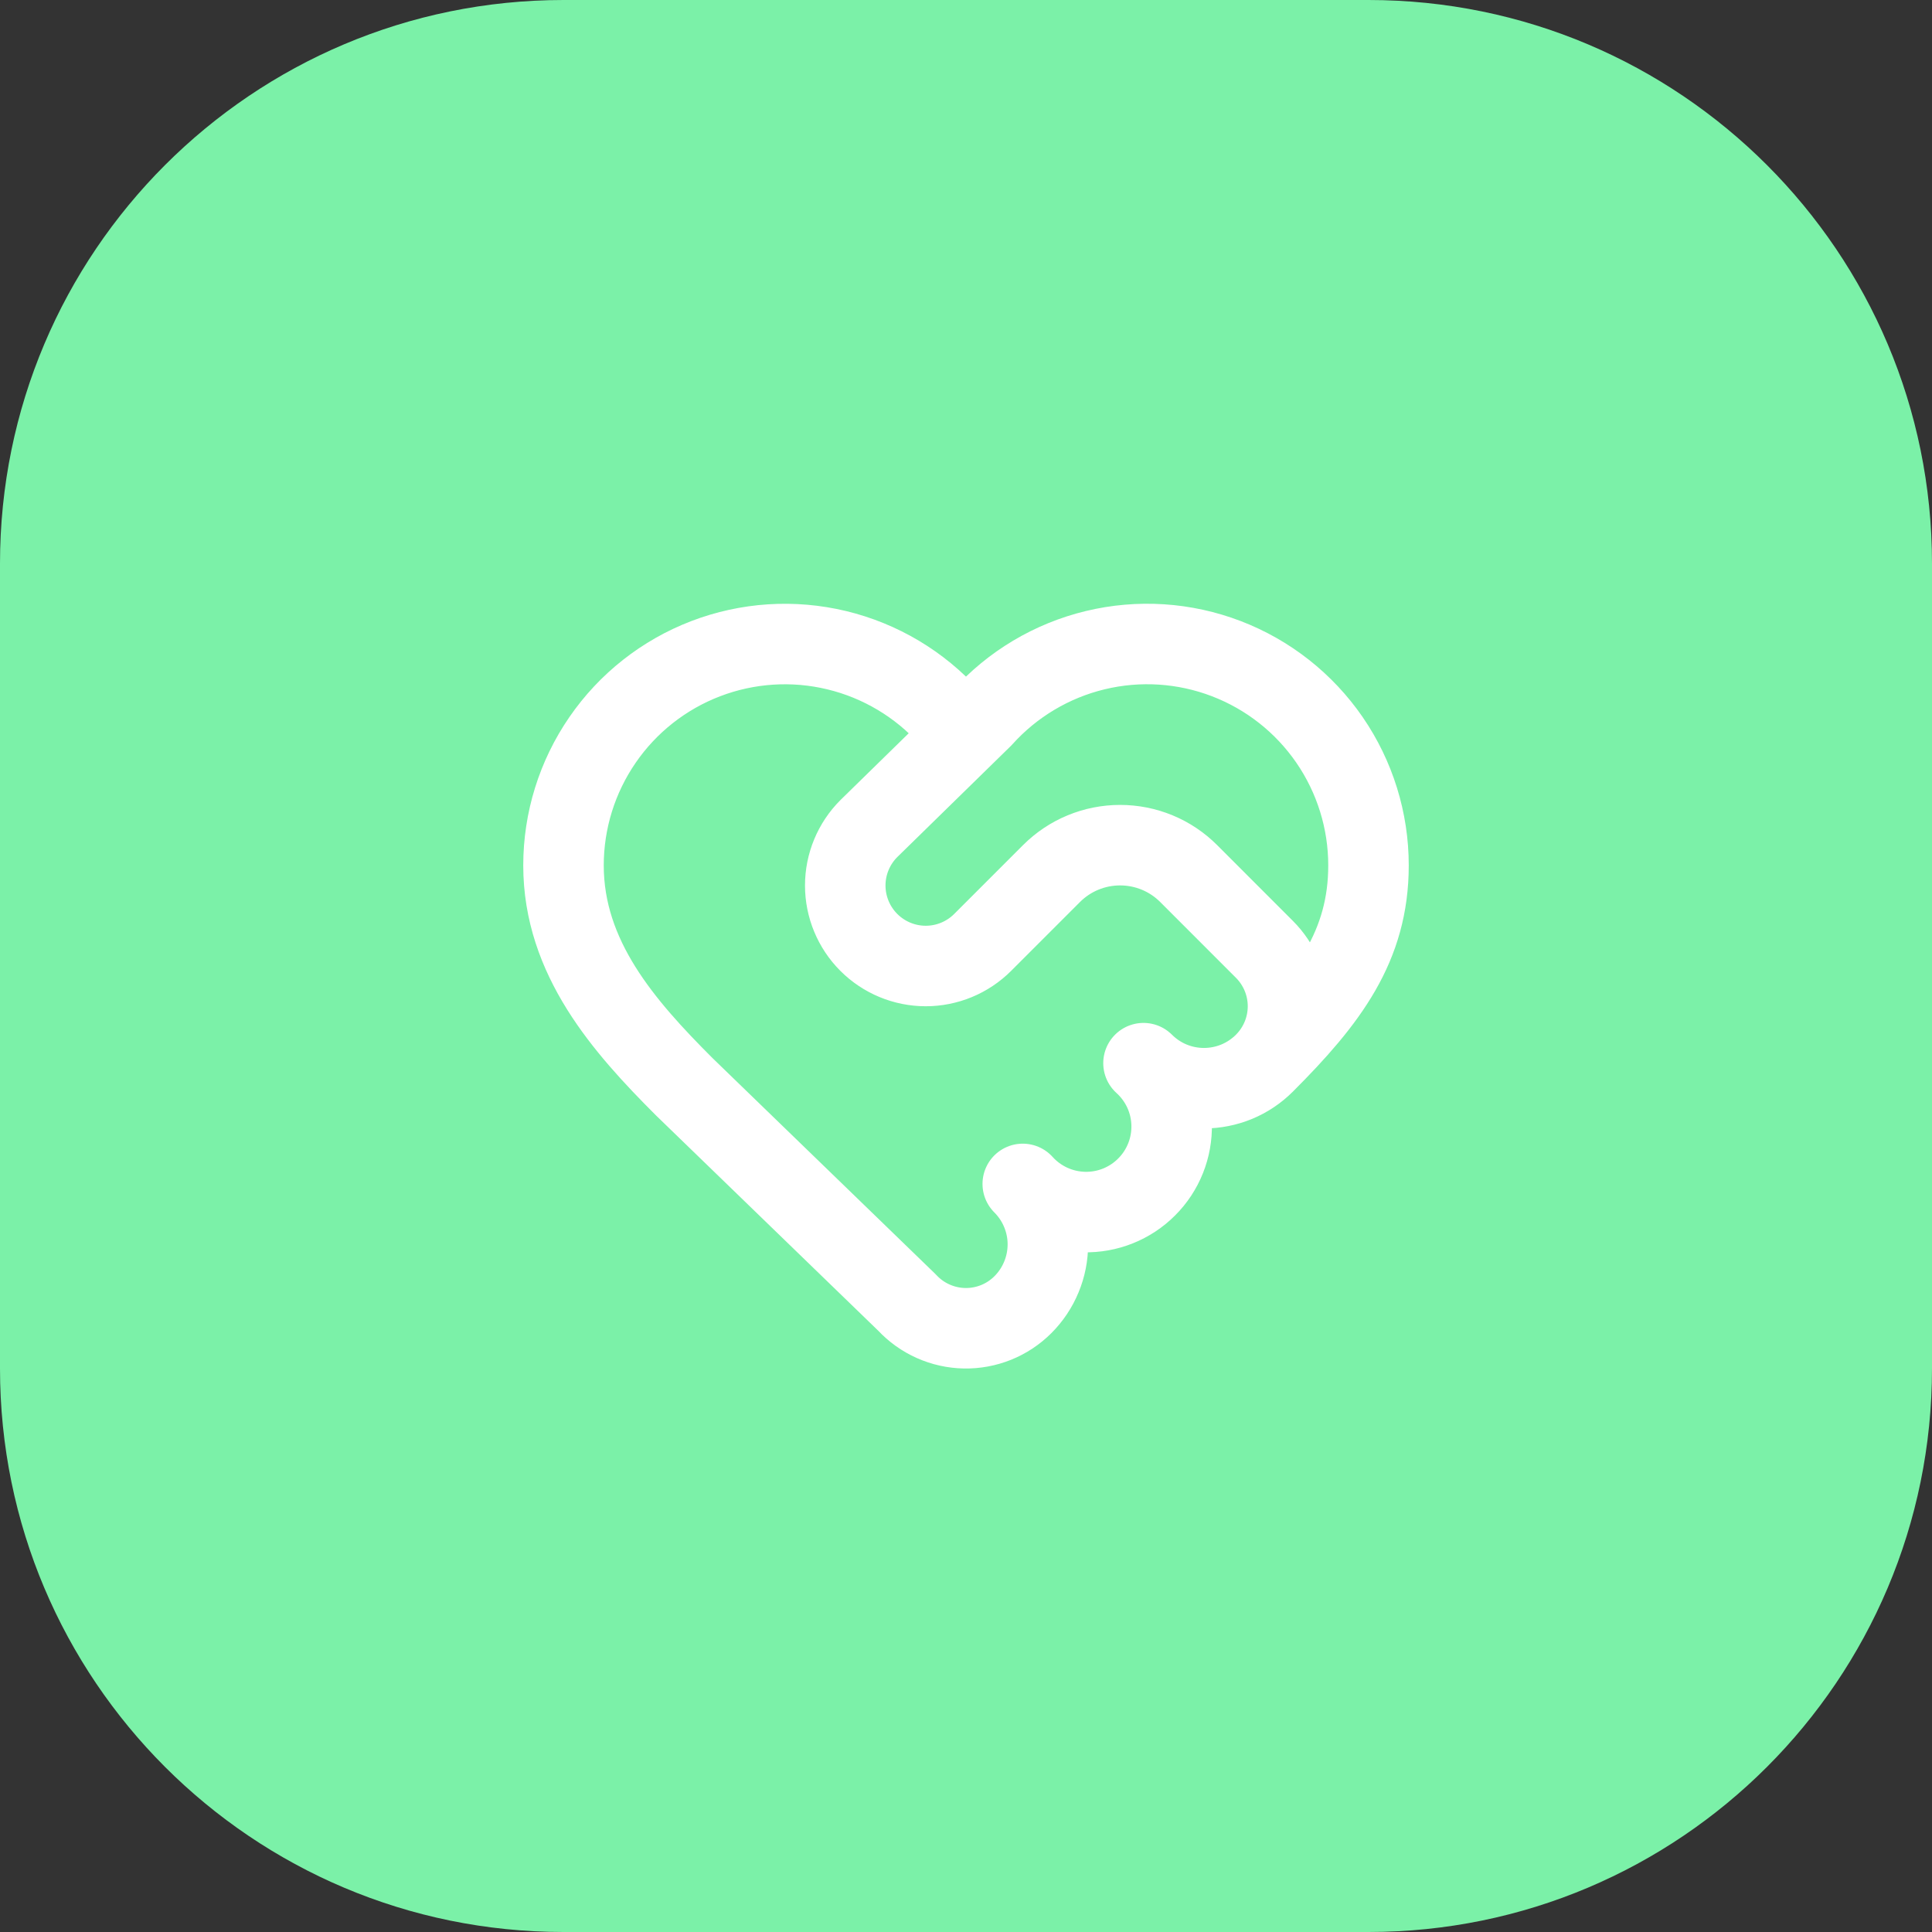
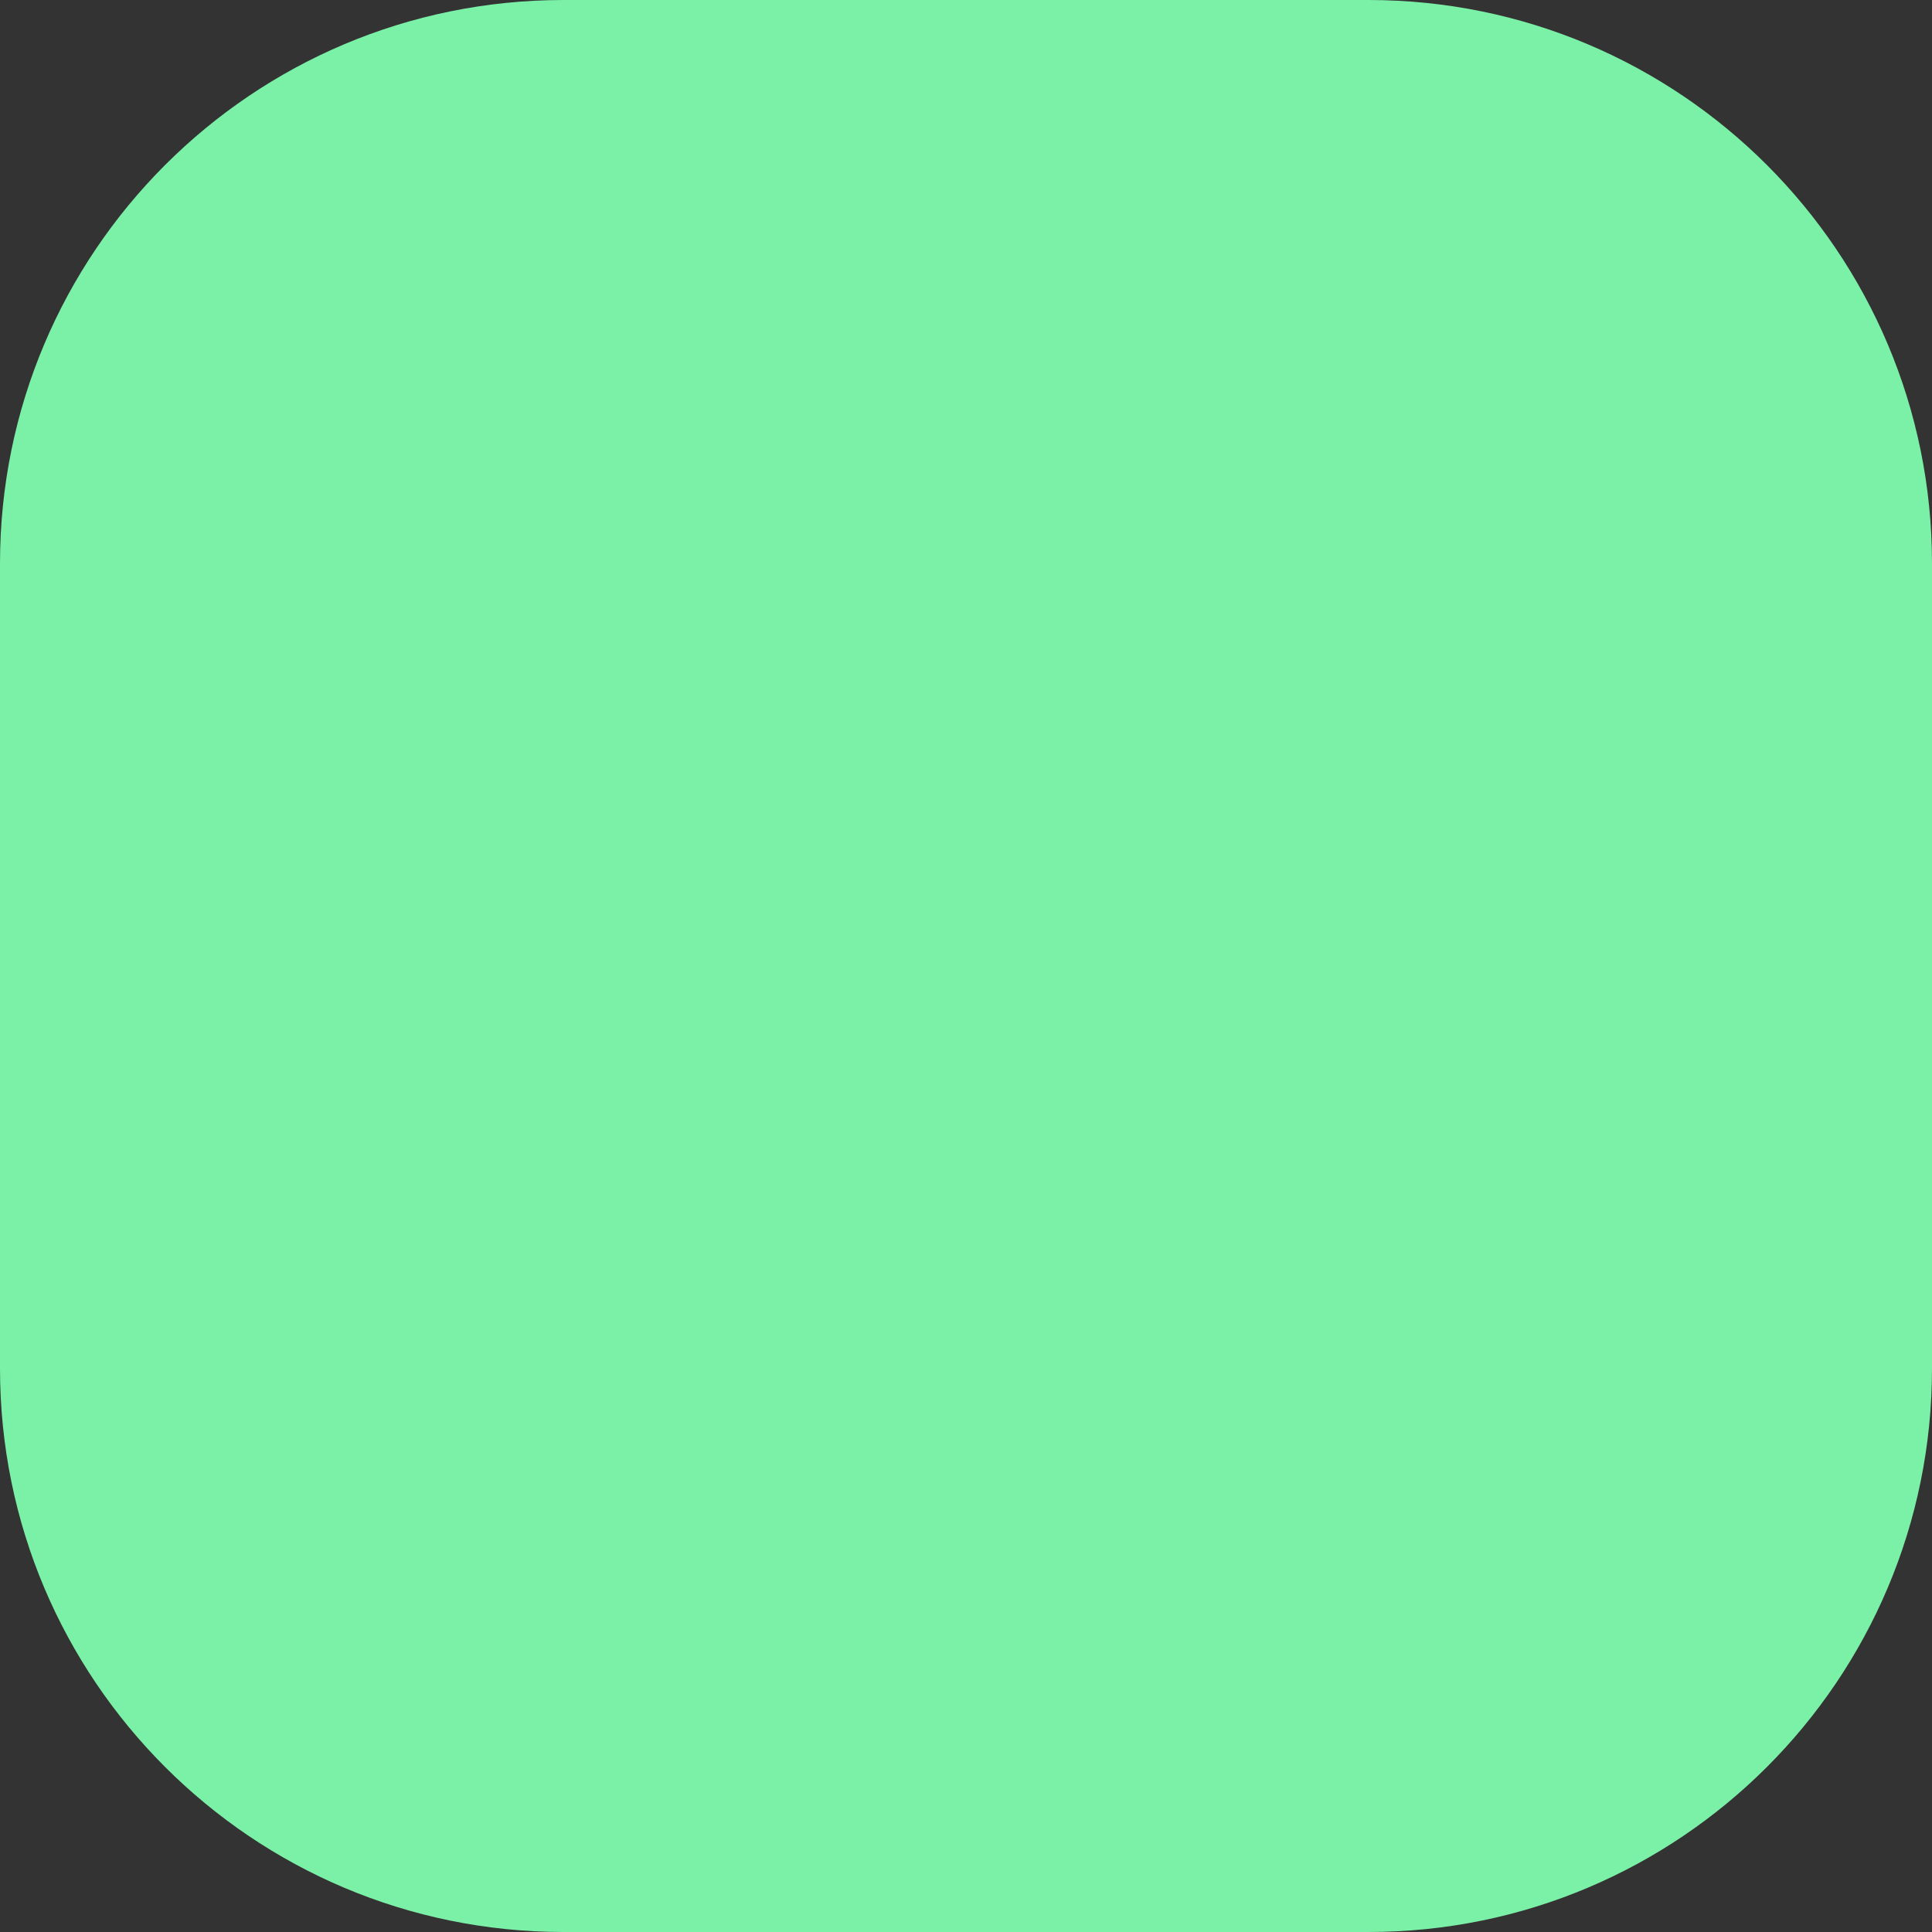
<svg xmlns="http://www.w3.org/2000/svg" fill="none" height="100%" overflow="visible" preserveAspectRatio="none" style="display: block;" viewBox="0 0 48 48" width="100%">
  <rect x="0" y="0" width="48" height="48" fill="#333333" stroke="none" />
  <g id="Container">
    <path d="M0 14C0 6.268 6.268 0 14 0H34C41.732 0 48 6.268 48 14V34C48 41.732 41.732 48 34 48H14C6.268 48 0 41.732 0 34V14Z" fill="#7BF1A8" />
    <g id="Icon">
-       <path d="M31.414 26.414C33 24.828 34 23.5 34 21.5C34 20.387 33.662 19.301 33.032 18.384C32.401 17.467 31.508 16.763 30.468 16.364C29.429 15.966 28.294 15.892 27.212 16.153C26.13 16.414 25.153 16.996 24.409 17.824M31.414 26.414C31.217 26.611 30.983 26.768 30.725 26.875C30.467 26.981 30.191 27.036 29.912 27.036C29.633 27.036 29.357 26.981 29.099 26.875C28.841 26.768 28.607 26.611 28.41 26.414C28.623 26.607 28.796 26.842 28.916 27.103C29.036 27.365 29.102 27.648 29.109 27.936C29.116 28.224 29.065 28.51 28.958 28.777C28.851 29.045 28.691 29.288 28.487 29.491C28.284 29.695 28.041 29.855 27.773 29.962C27.506 30.069 27.22 30.12 26.932 30.113C26.644 30.105 26.361 30.04 26.099 29.92C25.838 29.8 25.603 29.628 25.41 29.414C25.607 29.611 25.764 29.844 25.871 30.102C25.978 30.359 26.034 30.634 26.034 30.913C26.034 31.192 25.98 31.468 25.873 31.725C25.767 31.983 25.611 32.217 25.414 32.414C25.224 32.604 24.998 32.754 24.748 32.855C24.499 32.955 24.232 33.005 23.963 33C23.695 32.995 23.43 32.936 23.184 32.826C22.939 32.717 22.718 32.559 22.535 32.362L17 27C15.5 25.5 14 23.8 14 21.5C14 20.387 14.338 19.301 14.969 18.384C15.599 17.467 16.493 16.763 17.532 16.365C18.571 15.967 19.706 15.893 20.788 16.154C21.87 16.415 22.847 16.997 23.591 17.825C23.702 17.928 23.848 17.986 24 17.985C24.152 17.985 24.298 17.928 24.409 17.824M31.414 26.414C31.789 26.039 32 25.53 32 25C32 24.47 31.789 23.961 31.414 23.586L29.533 21.704C29.309 21.48 29.044 21.302 28.751 21.181C28.459 21.06 28.145 20.998 27.828 20.998C27.512 20.998 27.198 21.06 26.906 21.181C26.613 21.302 26.348 21.48 26.124 21.704L24.414 23.414C24.039 23.789 23.53 24 23 24C22.47 24 21.961 23.789 21.586 23.414C21.211 23.039 21 22.53 21 22C21 21.47 21.211 20.961 21.586 20.586L24.409 17.824" id="Vector" stroke="white" stroke-linecap="round" stroke-linejoin="round" stroke-width="2" />
-     </g>
+       </g>
  </g>
</svg>